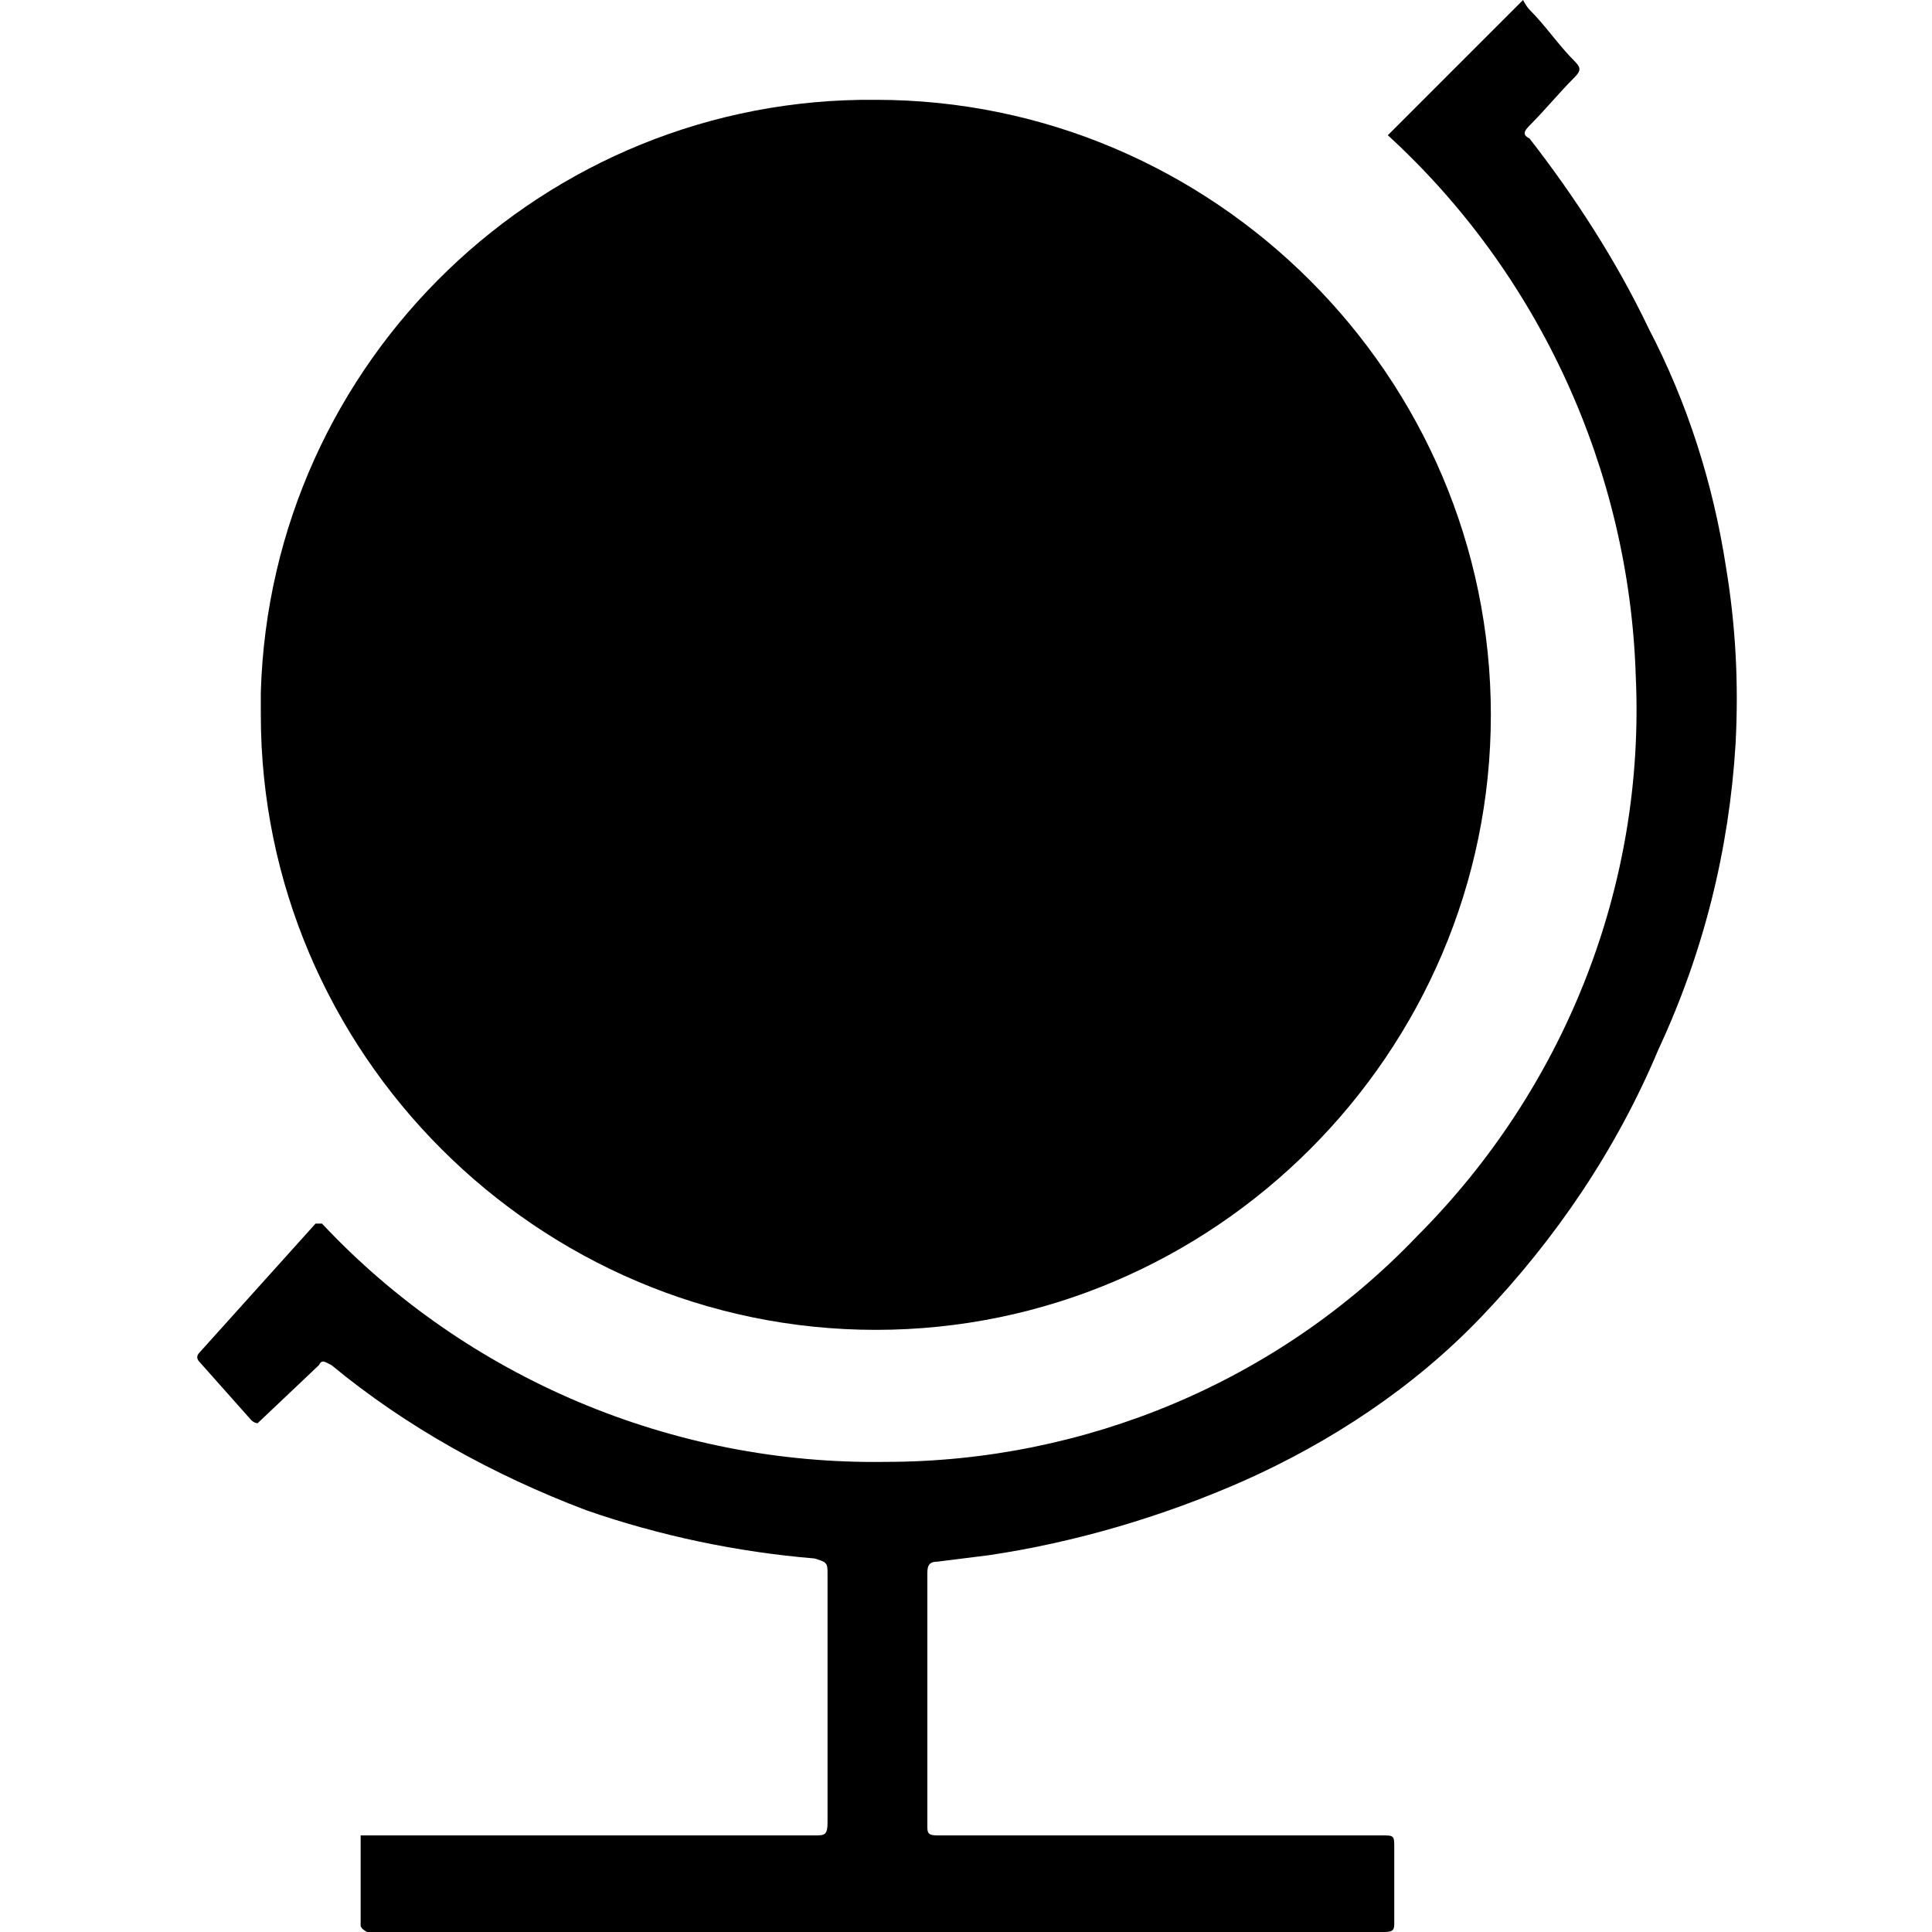
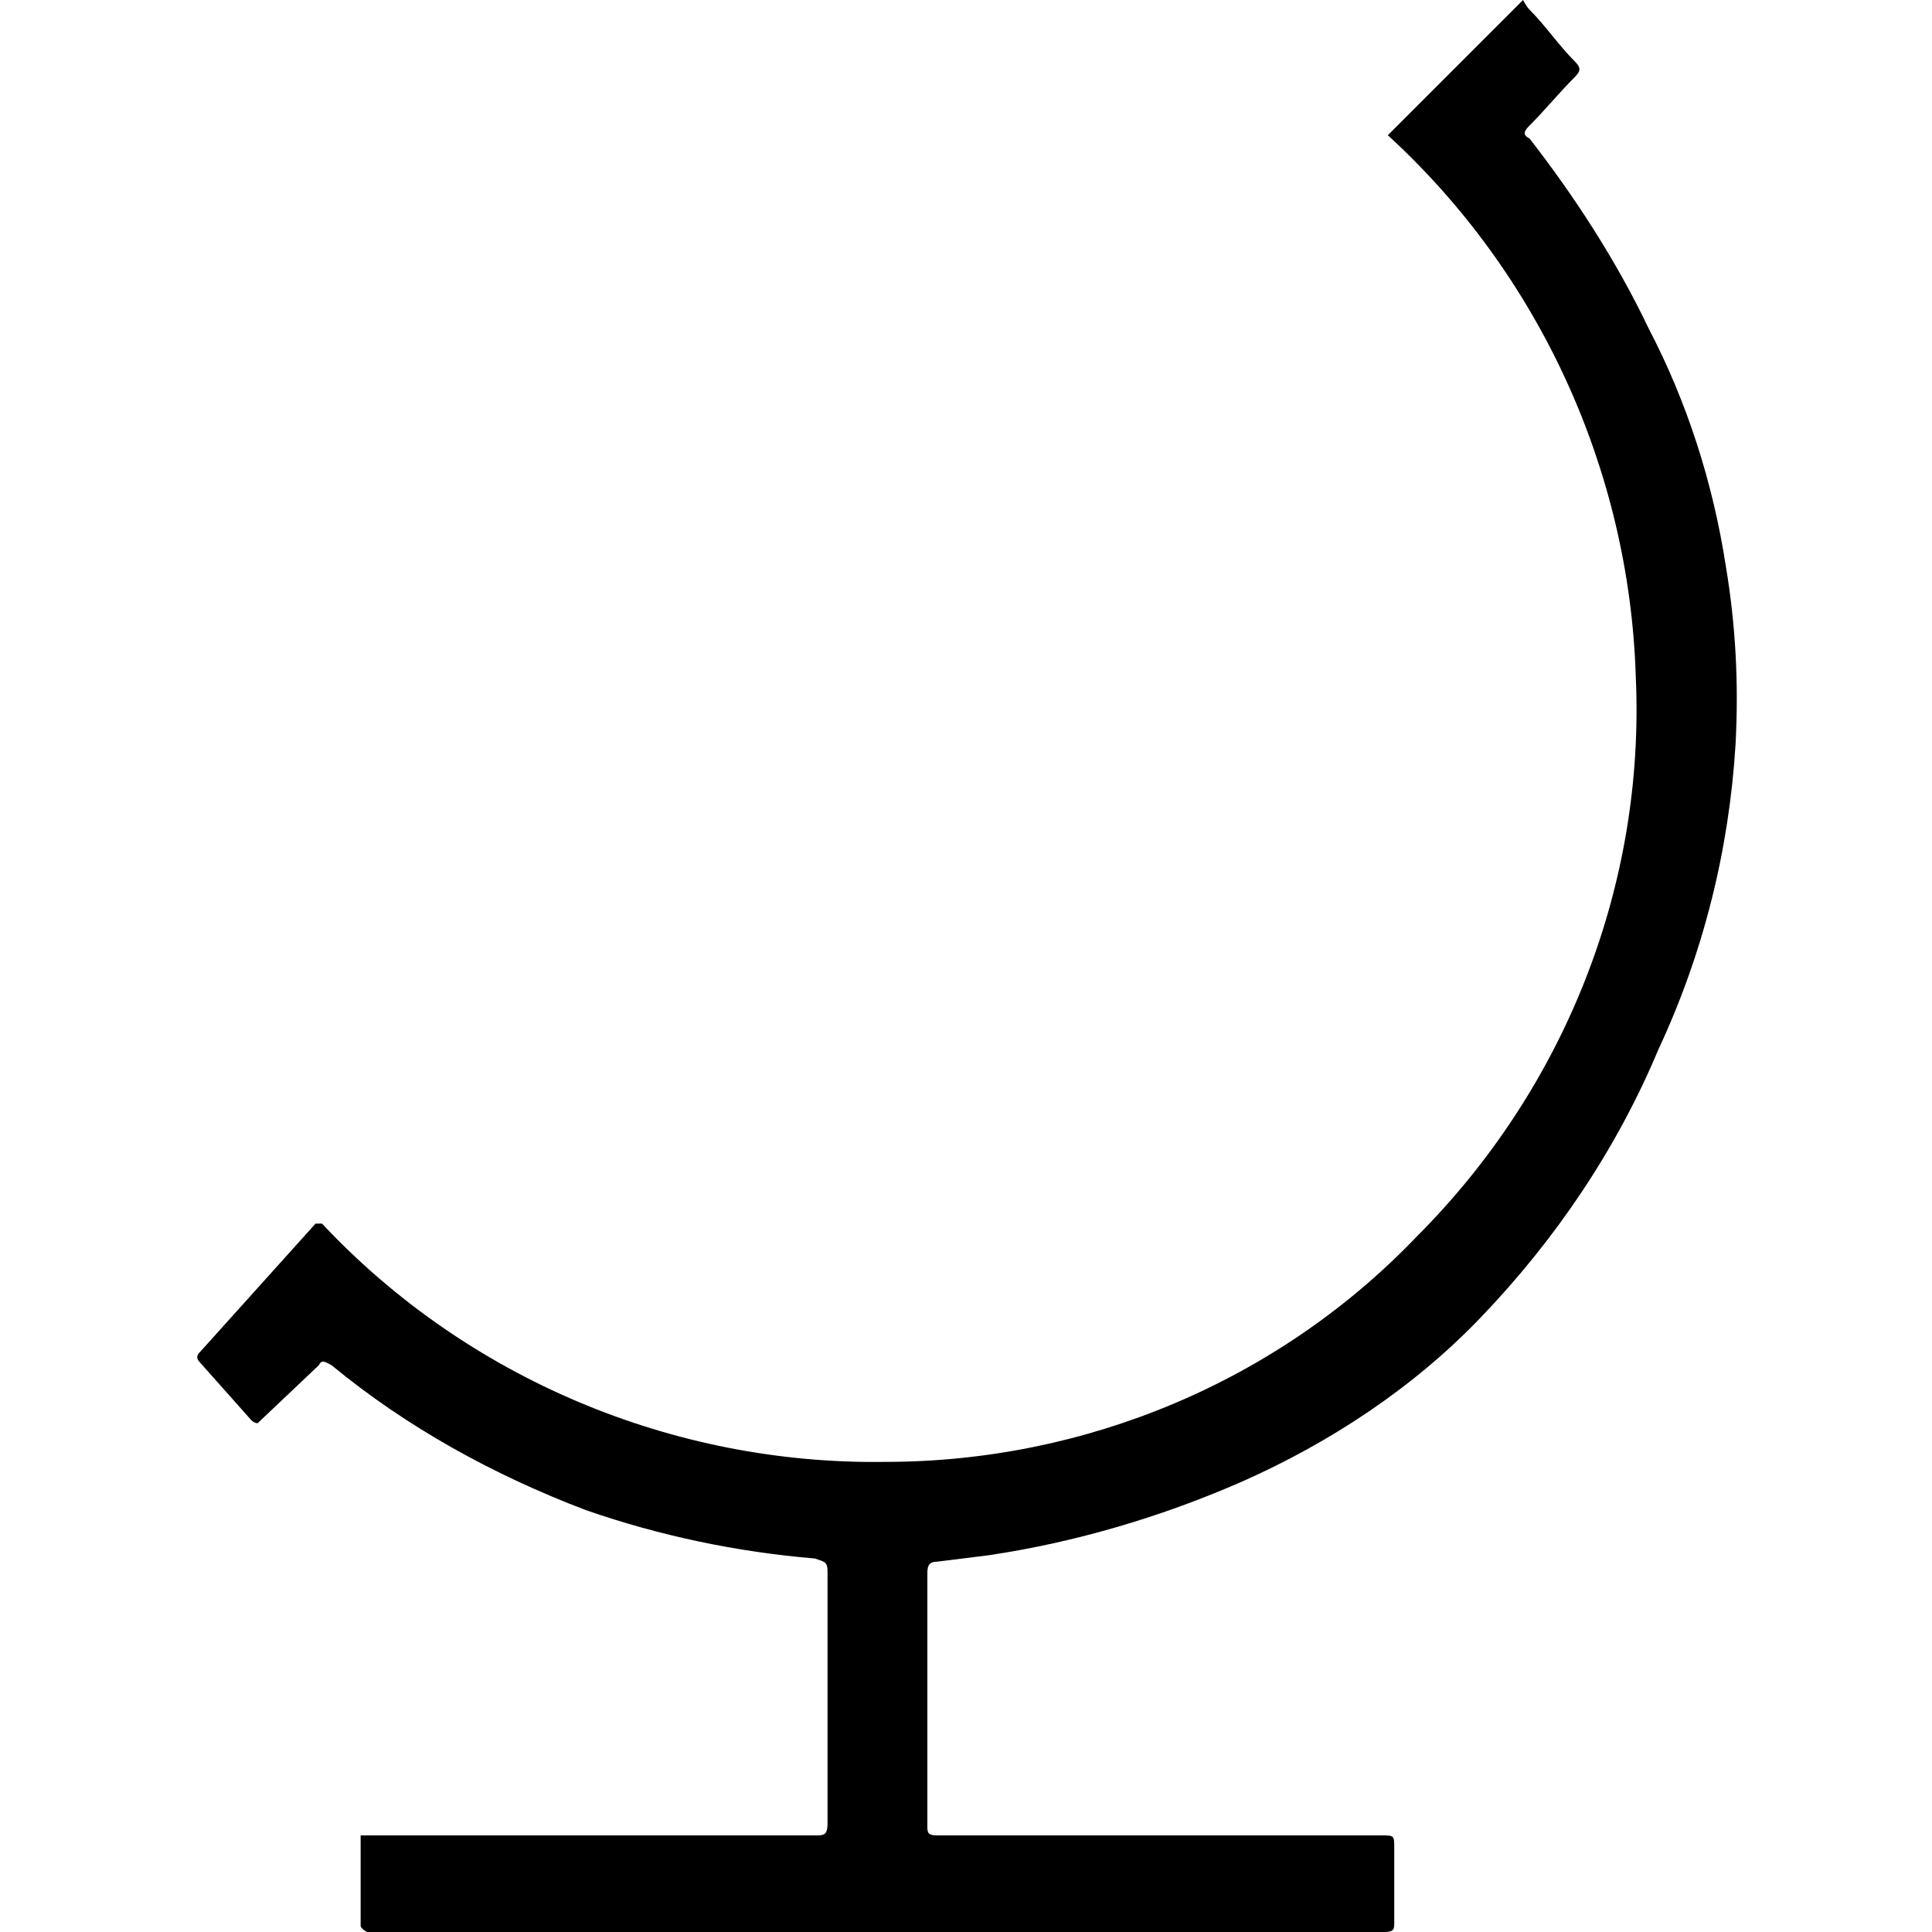
<svg xmlns="http://www.w3.org/2000/svg" id="Layer_1" x="0px" y="0px" viewBox="0 0 60 60" style="enable-background:new 0 0 60 60;" xml:space="preserve">
-   <path d="M27.2,3.1c10.5,0,19.1,8.6,19.1,19.1s-8.6,19.1-19.1,19.1c-10.5,0-19.1-8.6-19.1-19.1c0-0.2,0-0.5,0-0.7 C8.4,11.2,16.9,3,27.2,3.1z" />
  <path d="M43.1,4.2L47.3,0c0,0,0.1,0.2,0.2,0.3c0.5,0.5,0.9,1.1,1.4,1.6c0.2,0.2,0.2,0.3,0,0.5c-0.5,0.5-0.9,1-1.4,1.5 c-0.2,0.2-0.2,0.3,0,0.4c1.4,1.8,2.7,3.8,3.7,5.9c1.2,2.3,2,4.8,2.4,7.4c0.3,1.8,0.4,3.6,0.3,5.5c-0.2,3.3-1,6.5-2.4,9.5 c-1.3,3.1-3.2,5.9-5.5,8.3c-2.1,2.2-4.7,3.9-7.4,5.1c-2.5,1.1-5.2,1.9-7.9,2.3l-1.6,0.2c-0.3,0-0.3,0.2-0.3,0.4v7.4 c0,0.1,0,0.3,0,0.4c0,0.2,0,0.3,0.3,0.3h13.8c0.4,0,0.4,0,0.4,0.4v2.3c0,0.2,0,0.3-0.3,0.3H11.7c-0.1,0-0.2,0-0.3,0 c0,0-0.2-0.1-0.2-0.2V57h14.1c0.3,0,0.4,0,0.4-0.4v-7.8c0-0.3-0.1-0.3-0.4-0.4c-2.4-0.2-4.8-0.7-7.1-1.5c-2.9-1.1-5.6-2.6-7.9-4.5 c-0.2-0.1-0.3-0.2-0.4,0l-1.9,1.8c0,0-0.1,0-0.2-0.1l-1.6-1.8c-0.1-0.1-0.1-0.2,0-0.3L9.8,38H10c4.5,4.8,10.9,7.5,17.5,7.4 c6.2,0,12.2-2.5,16.5-7c4.6-4.6,7.1-10.9,6.8-17.4C50.6,14.6,47.8,8.5,43.1,4.2z" />
</svg>